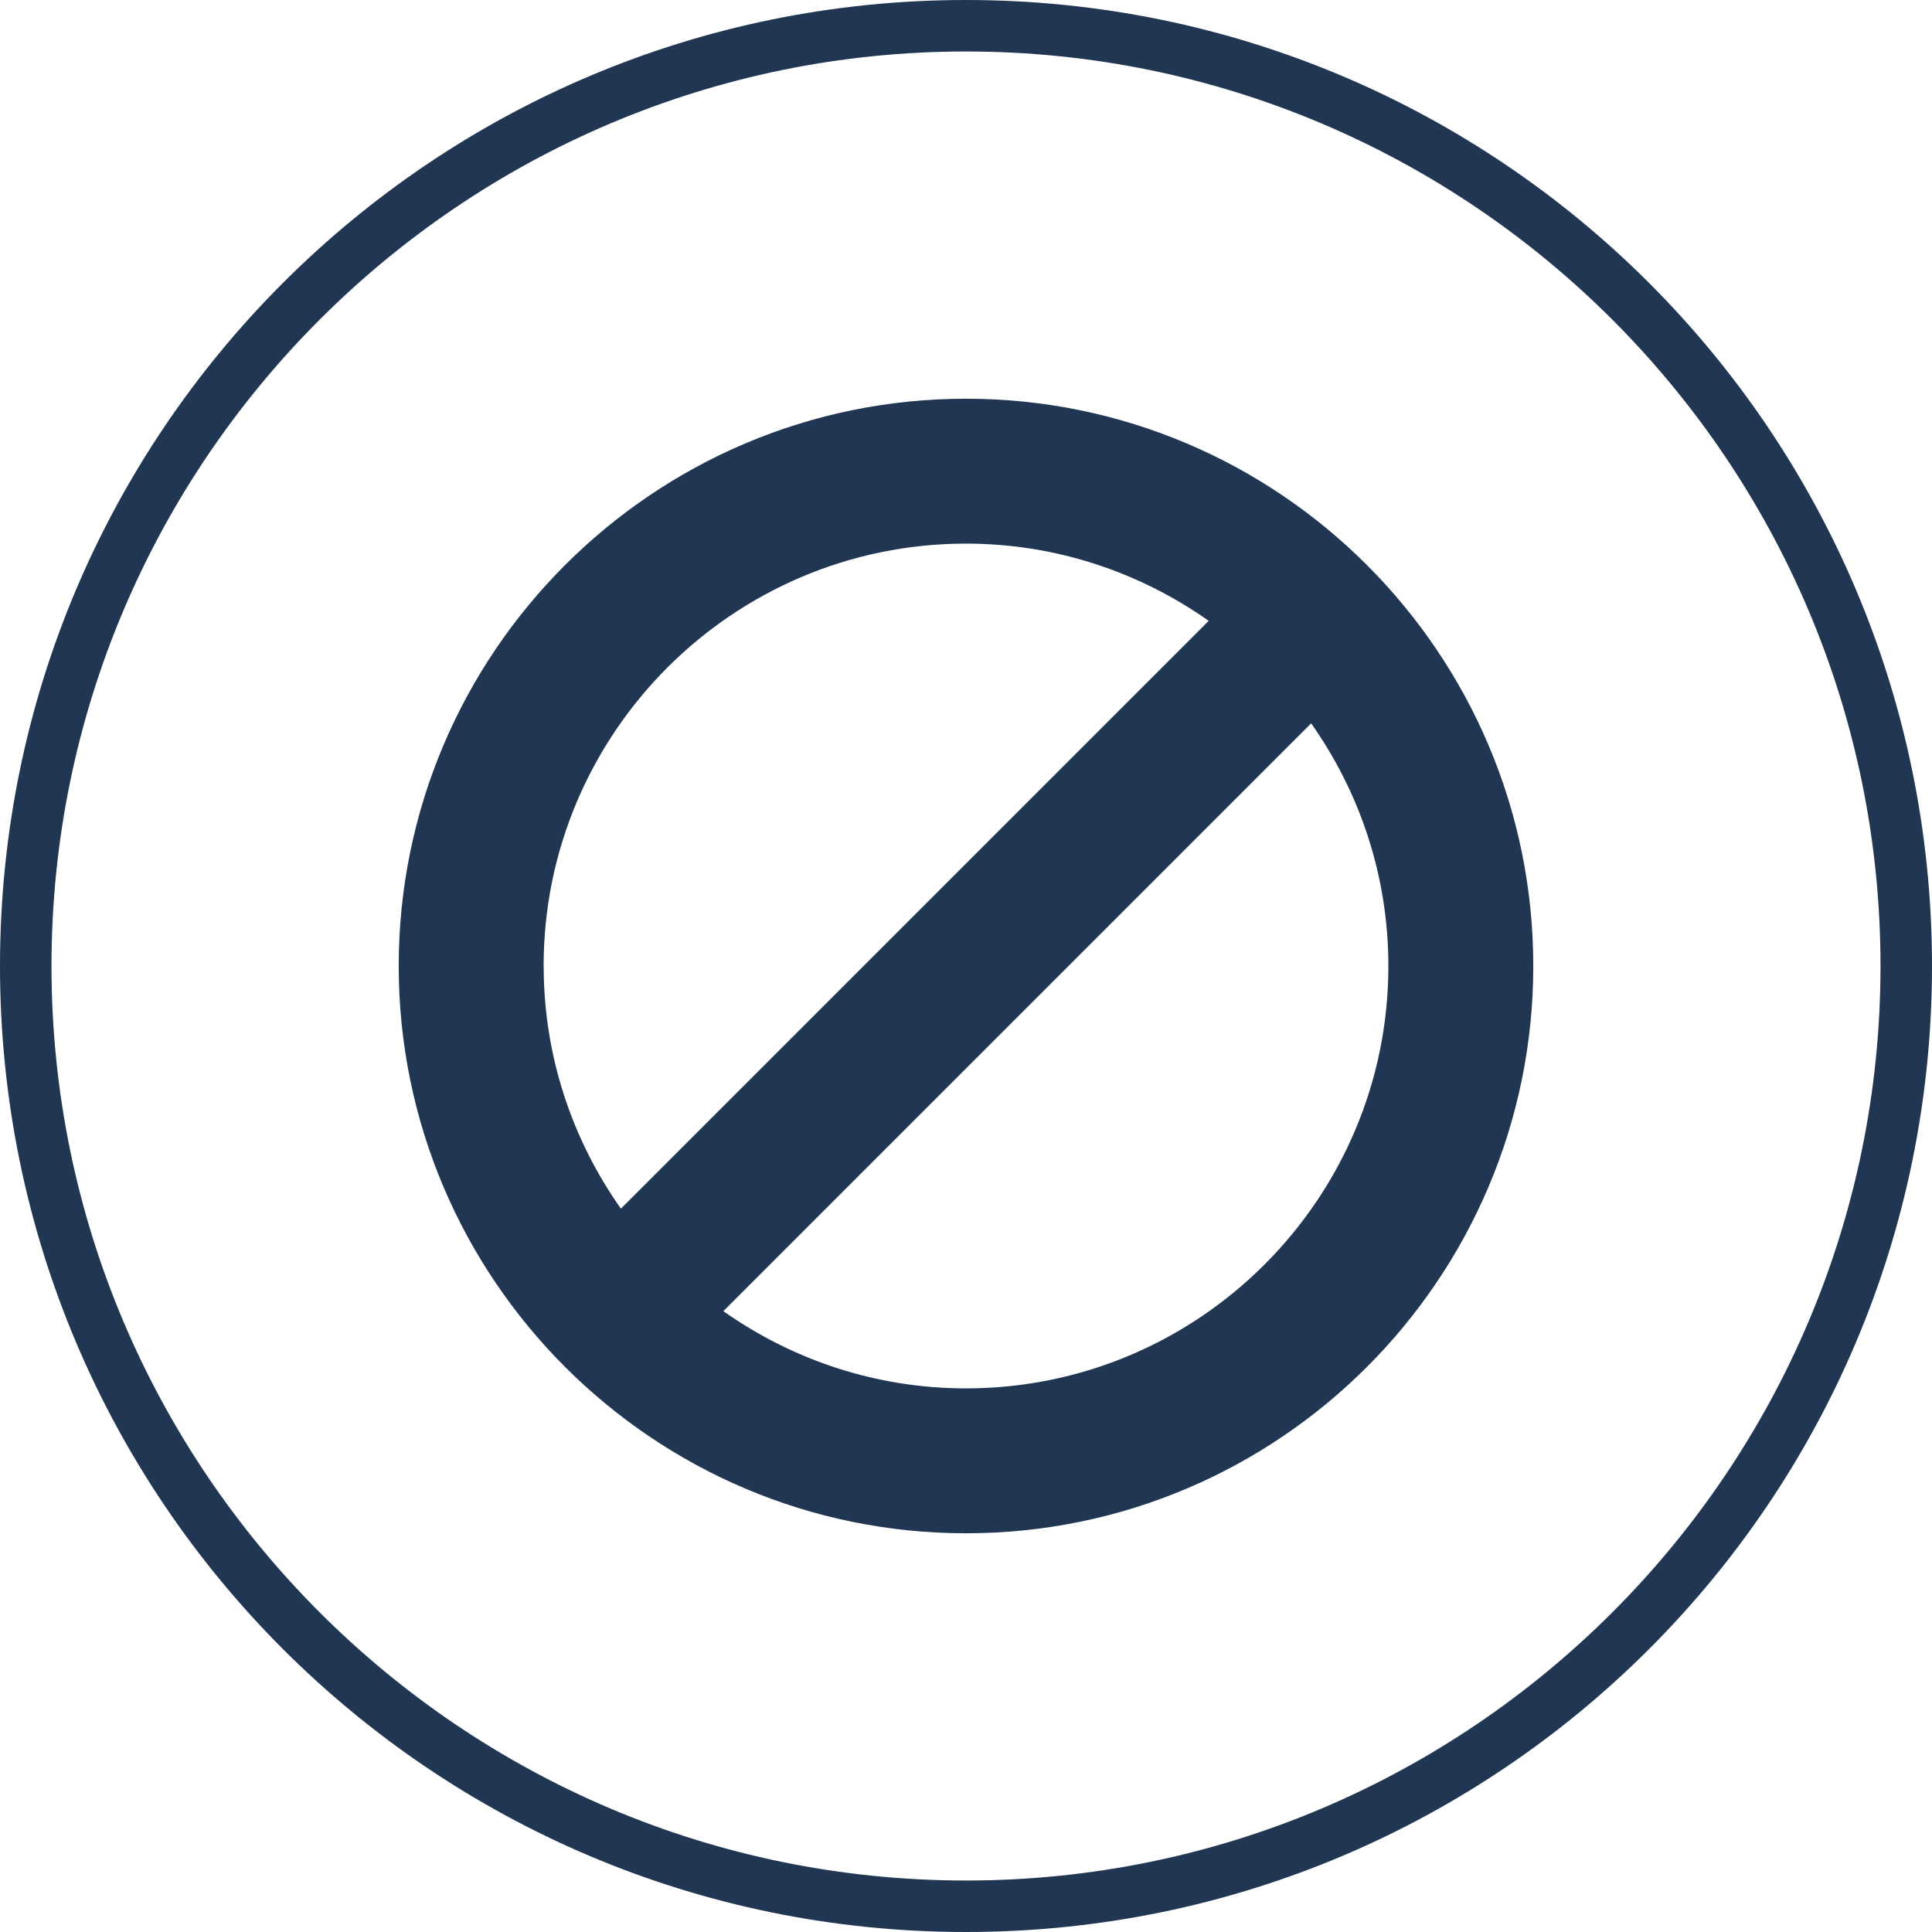
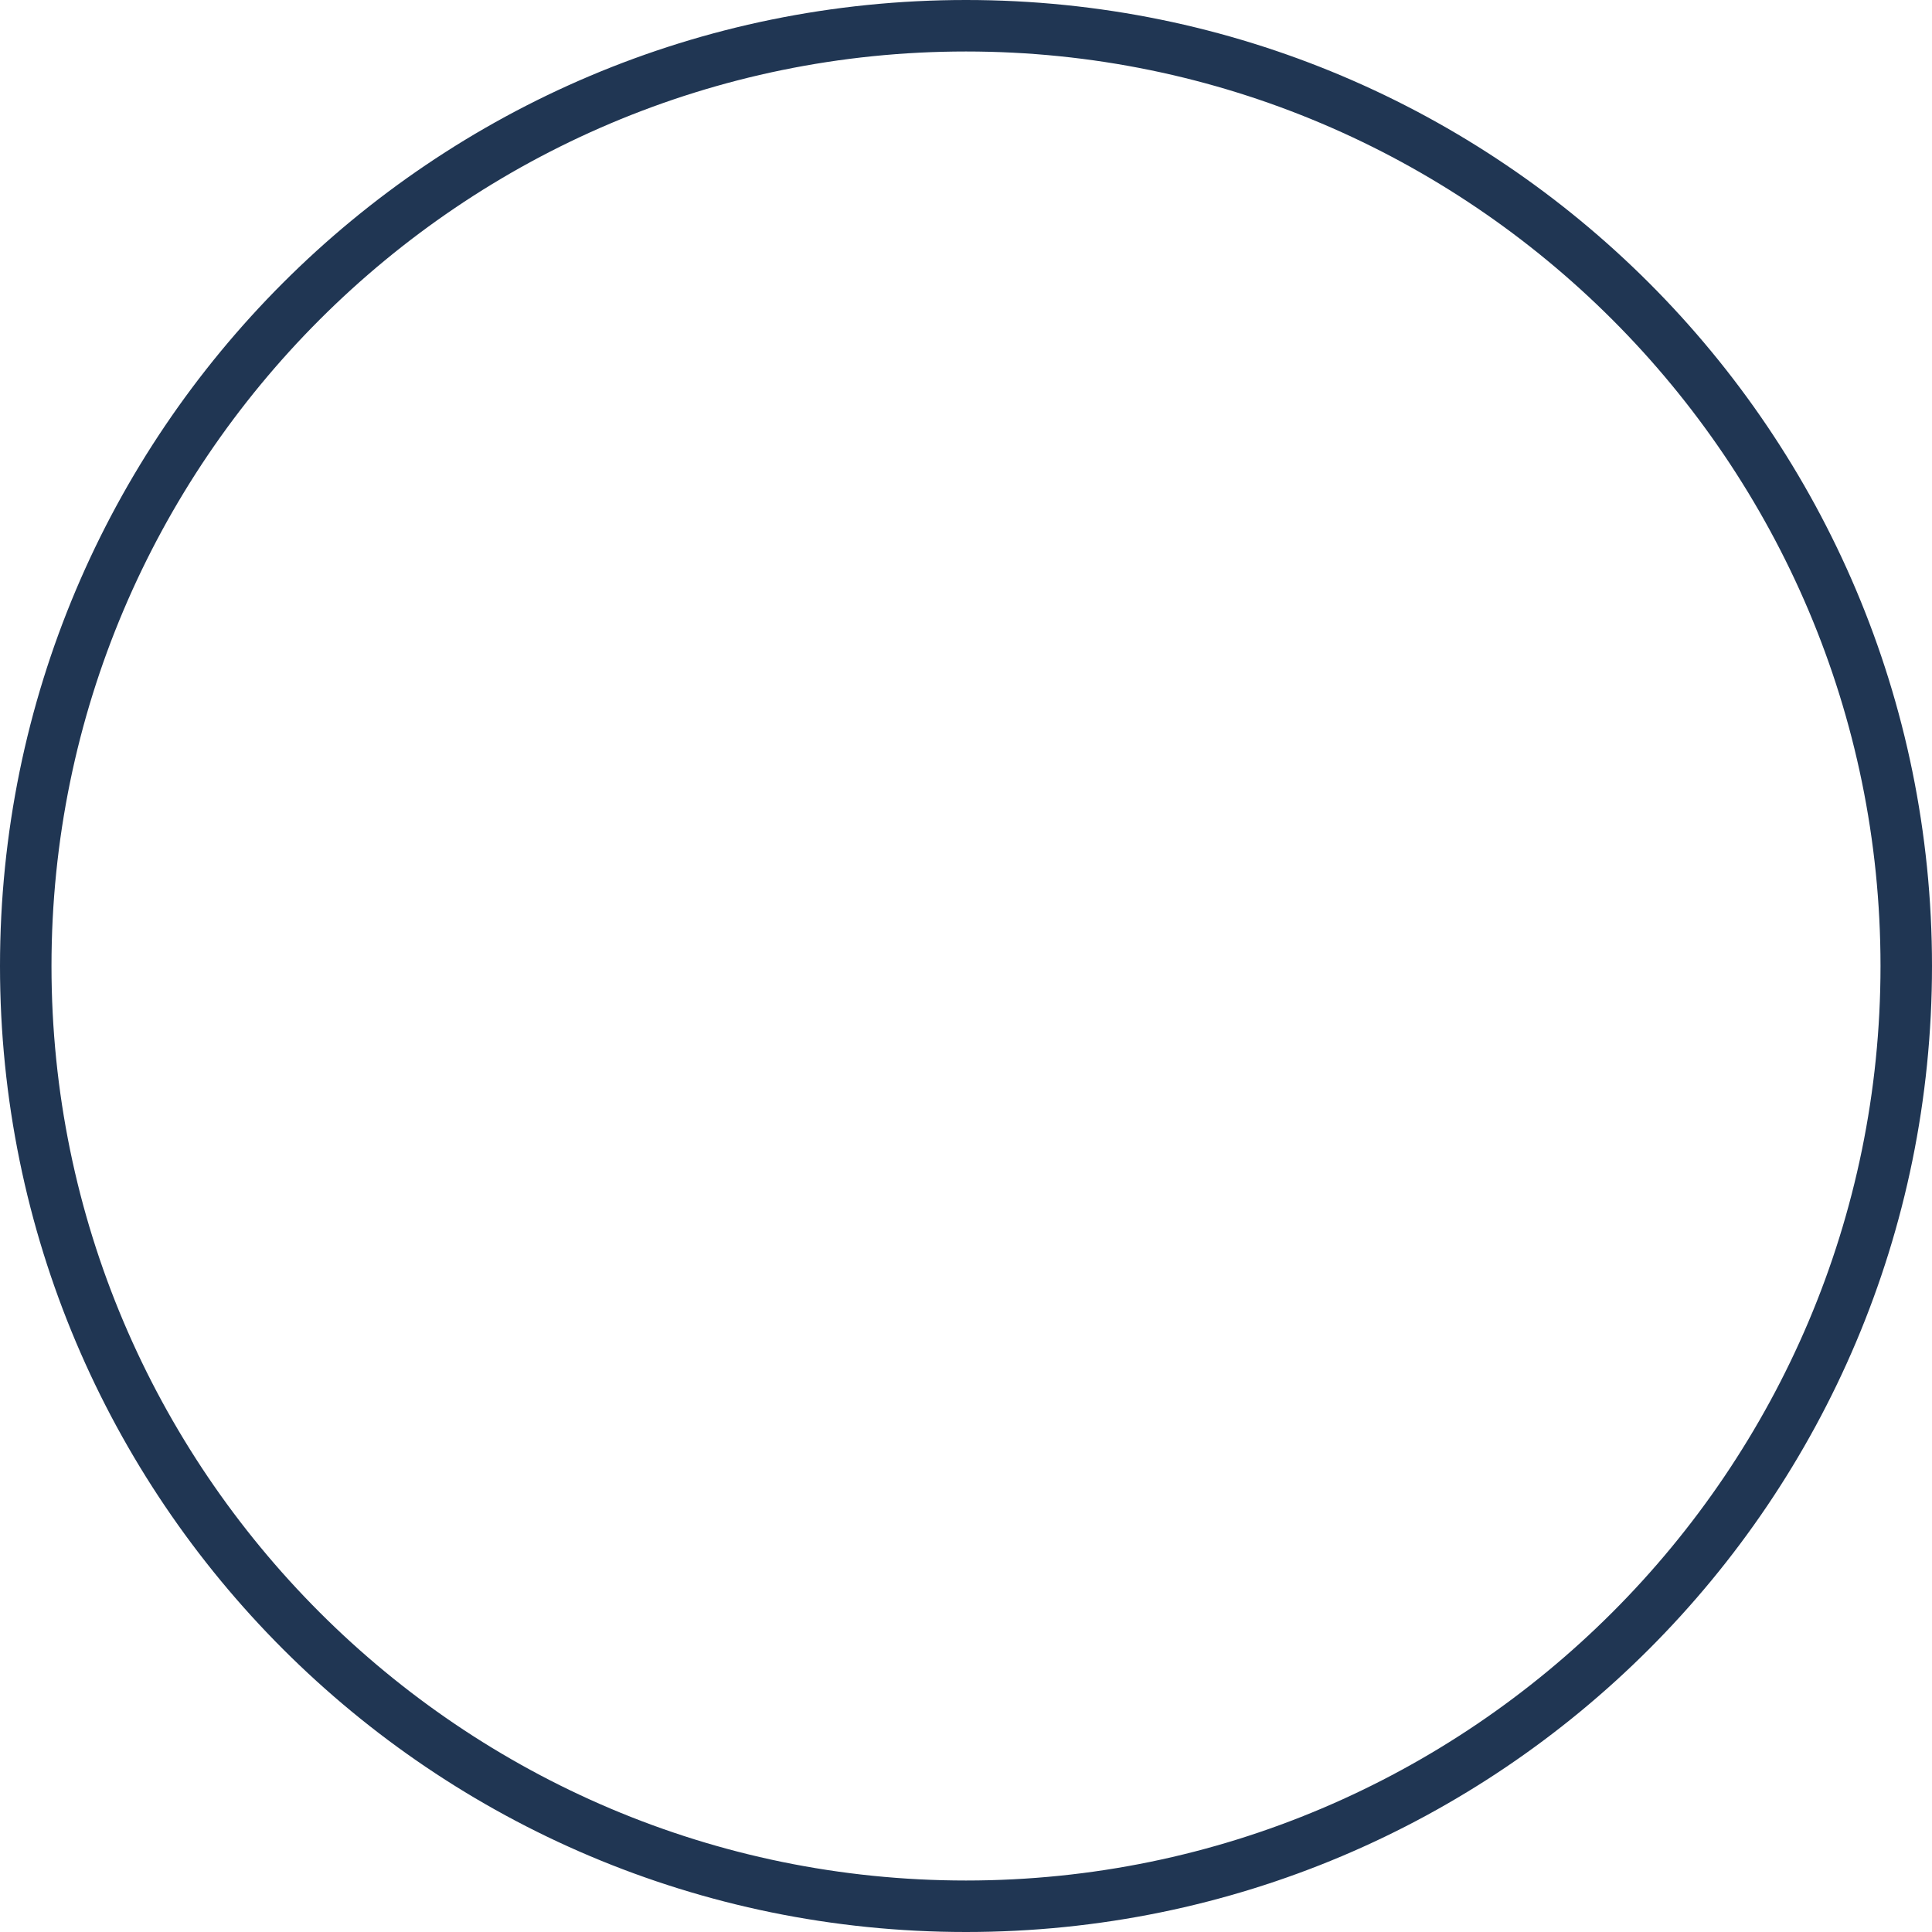
<svg xmlns="http://www.w3.org/2000/svg" id="a" viewBox="0 0 40 40">
  <defs>
    <style>.c{fill:#203653;stroke-width:0px;}</style>
  </defs>
  <g id="b">
    <path class="c" d="m20,1.066c10.44,0,18.934,8.494,18.934,18.934s-8.494,18.934-18.934,18.934S1.066,30.44,1.066,20,9.56,1.066,20,1.066m0-1.066C8.954,0,0,8.954,0,20s8.954,20,20,20,20-8.954,20-20S31.046,0,20,0h0Z" />
-     <path class="c" d="m20,8.255c-6.476,0-11.745,5.269-11.745,11.745s5.269,11.745,11.745,11.745,11.745-5.269,11.745-11.745-5.269-11.745-11.745-11.745Zm-8.745,11.745c0-4.822,3.923-8.745,8.745-8.745,1.87,0,3.601.595,5.025,1.599l-12.17,12.17c-1.004-1.423-1.599-3.154-1.599-5.025Zm8.745,8.745c-1.87,0-3.601-.595-5.024-1.599l12.17-12.17c1.004,1.423,1.599,3.154,1.599,5.024,0,4.822-3.923,8.745-8.745,8.745Z" />
  </g>
</svg>